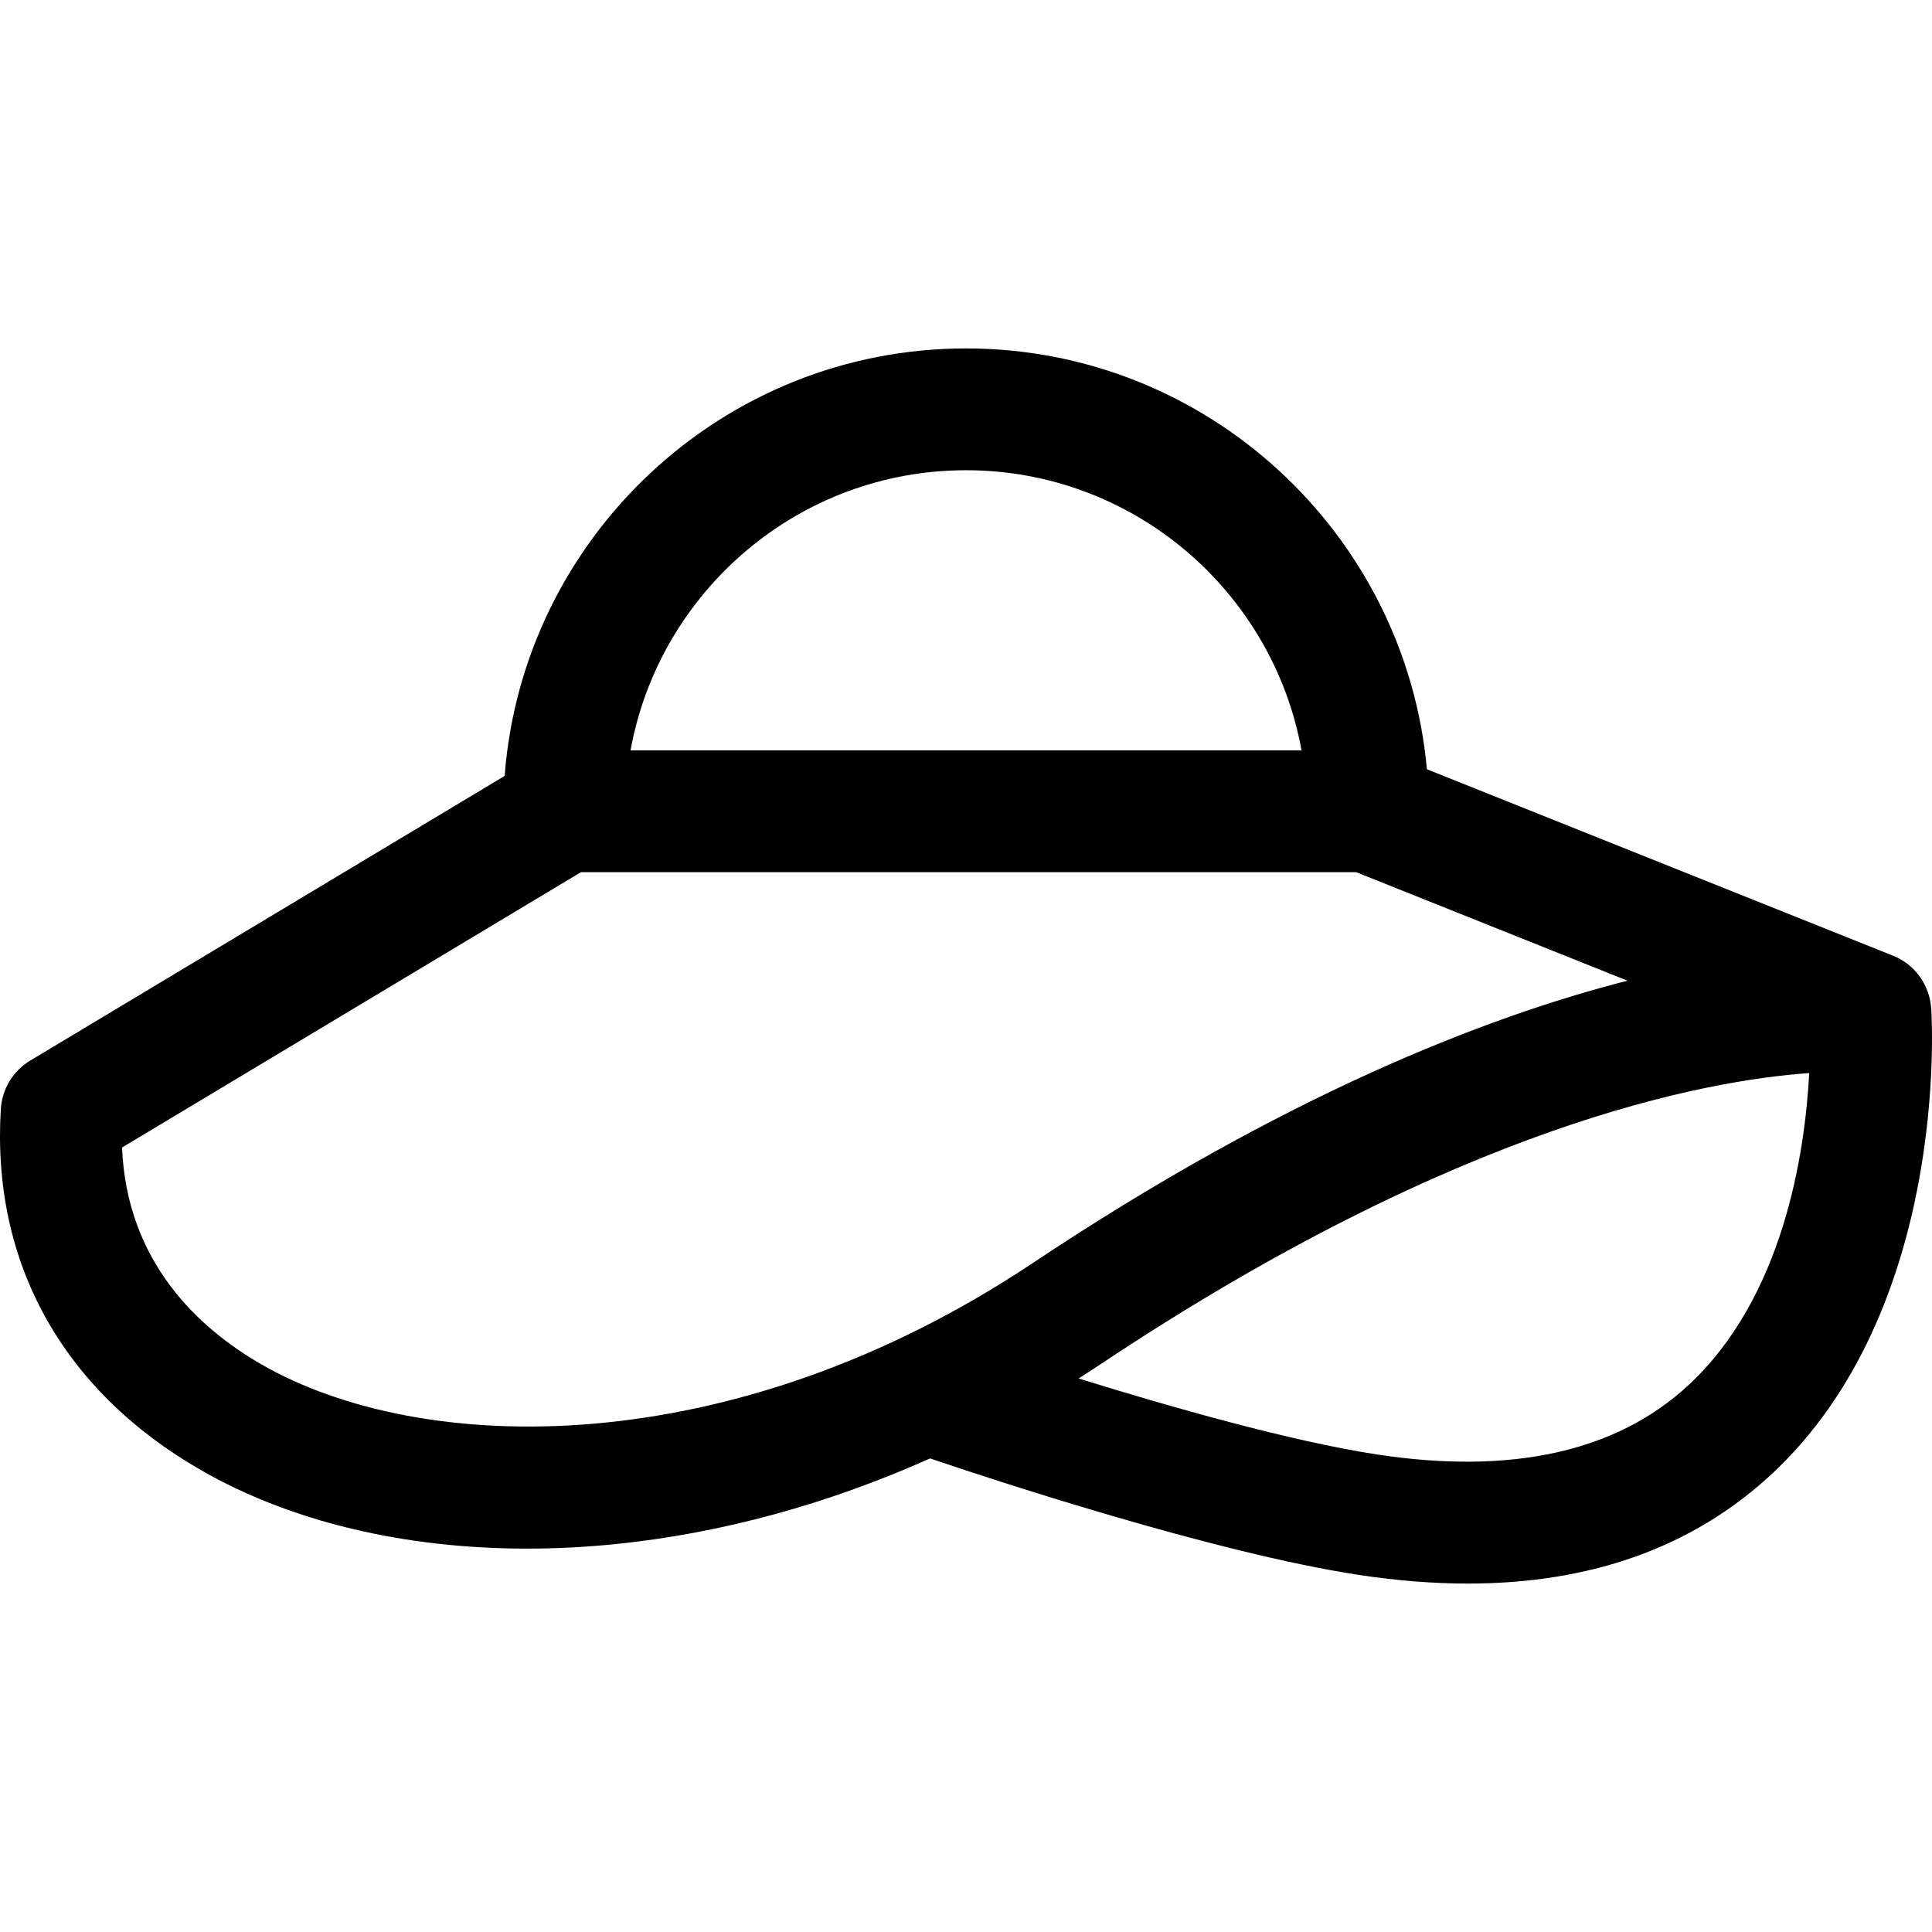
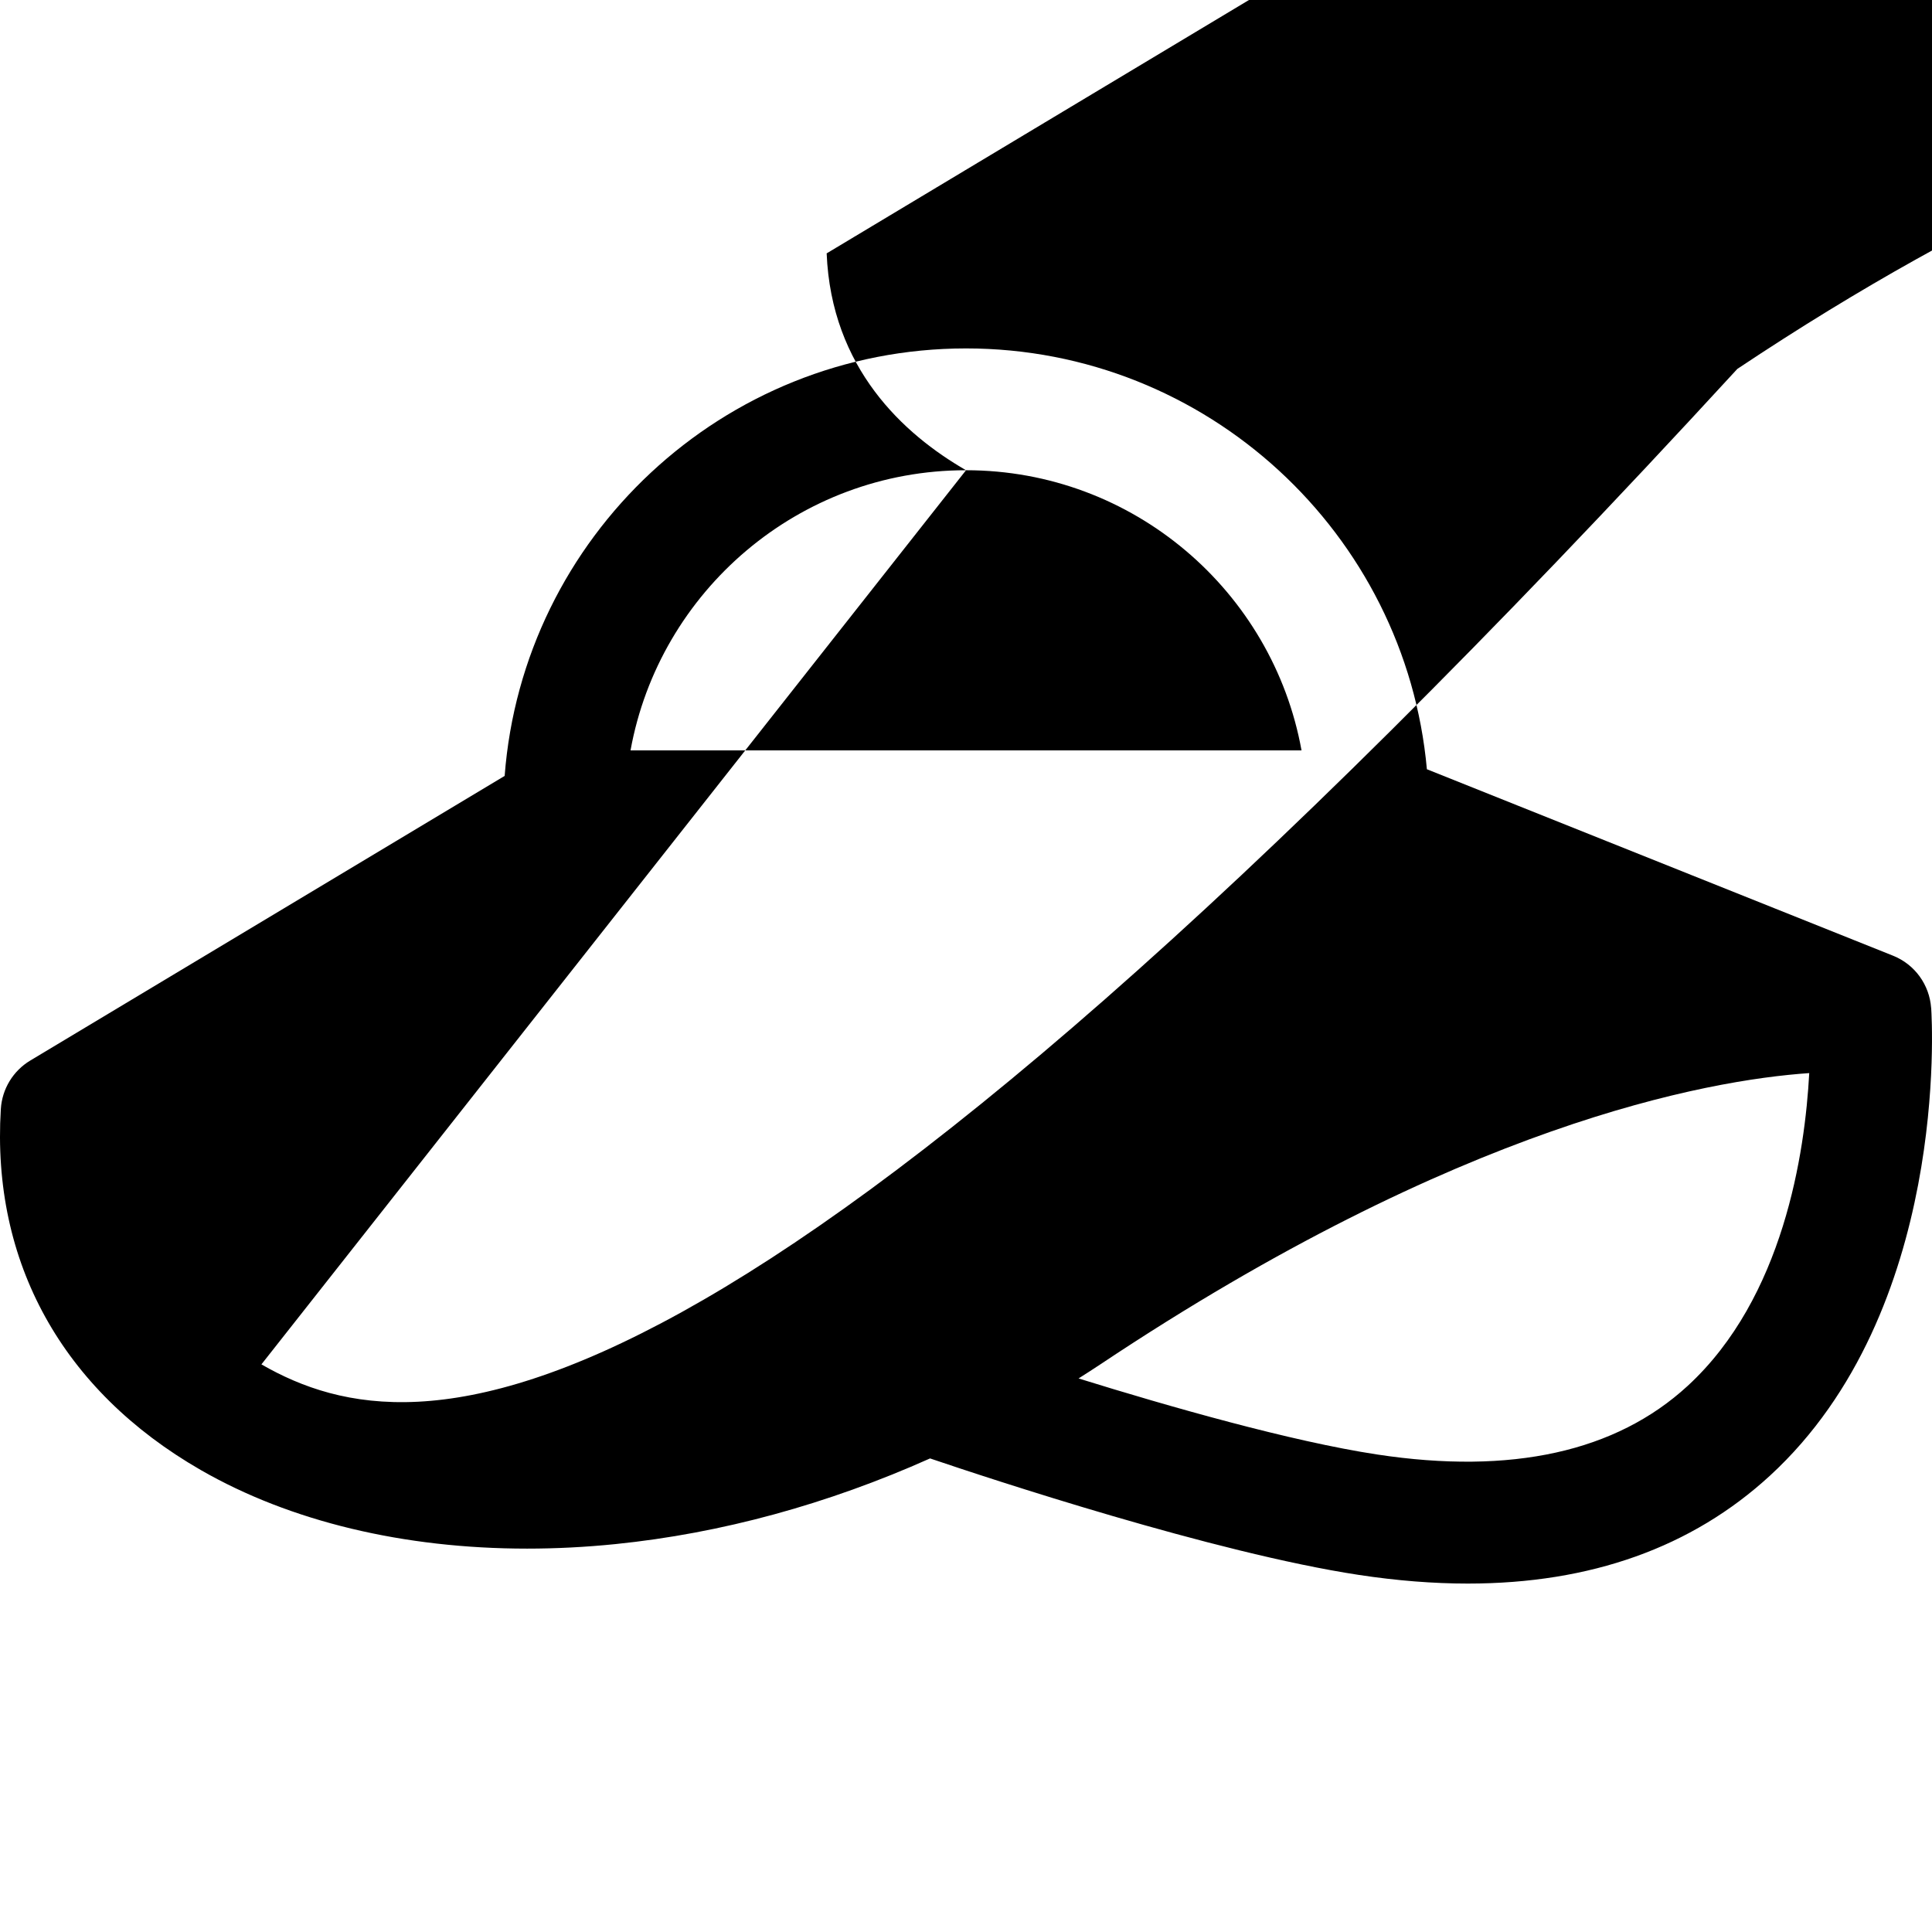
<svg xmlns="http://www.w3.org/2000/svg" version="1.1" id="Capa_1" x="0px" y="0px" viewBox="0 0 297 297" style="enable-background:new 0 0 297 297;" xml:space="preserve">
-   <path d="M296.876,154.984c-0.002-0.023-0.01-0.042-0.012-0.064c-0.258-3.48-2.452-6.641-5.852-8.002l-71.661-28.664  c-3.277-36.215-33.792-64.692-70.847-64.692c-37.402,0-68.135,29.015-70.925,65.716L4.657,163.031  c-2.644,1.586-4.337,4.372-4.528,7.449c-1.459,23.54,9.45,43.248,30.716,55.49c13.776,7.931,31.243,12.094,50.188,12.094  c4.462,0,9.007-0.231,13.604-0.699c16.259-1.651,32.61-6.136,48.34-13.166c9.134,3.098,43.71,14.535,65.912,17.907  c5.848,0.888,11.435,1.331,16.764,1.331c18.864-0.001,34.444-5.558,46.455-16.603C299.663,201.496,297.003,156.871,296.876,154.984z   M148.504,72.287c25.713,0,47.146,18.611,51.575,43.067H96.929C101.358,90.898,122.791,72.287,148.504,72.287z M40.188,209.742  c-9.617-5.536-20.707-15.71-21.425-33.338l70.543-42.326h119.187l41.693,16.678c-22.025,5.635-52.95,17.757-91.427,43.41  C112.394,225.074,64.795,223.908,40.188,209.742z M259.434,213.052c-11.019,10.131-27.077,13.681-47.732,10.542  c-13.232-2.01-31.971-7.366-45.898-11.69c1.118-0.711,2.235-1.422,3.342-2.16c55.272-36.849,93.195-43.693,108.982-44.78  C277.476,177.209,274.17,199.501,259.434,213.052z" />
+   <path d="M296.876,154.984c-0.002-0.023-0.01-0.042-0.012-0.064c-0.258-3.48-2.452-6.641-5.852-8.002l-71.661-28.664  c-3.277-36.215-33.792-64.692-70.847-64.692c-37.402,0-68.135,29.015-70.925,65.716L4.657,163.031  c-2.644,1.586-4.337,4.372-4.528,7.449c-1.459,23.54,9.45,43.248,30.716,55.49c13.776,7.931,31.243,12.094,50.188,12.094  c4.462,0,9.007-0.231,13.604-0.699c16.259-1.651,32.61-6.136,48.34-13.166c9.134,3.098,43.71,14.535,65.912,17.907  c5.848,0.888,11.435,1.331,16.764,1.331c18.864-0.001,34.444-5.558,46.455-16.603C299.663,201.496,297.003,156.871,296.876,154.984z   M148.504,72.287c25.713,0,47.146,18.611,51.575,43.067H96.929C101.358,90.898,122.791,72.287,148.504,72.287z c-9.617-5.536-20.707-15.71-21.425-33.338l70.543-42.326h119.187l41.693,16.678c-22.025,5.635-52.95,17.757-91.427,43.41  C112.394,225.074,64.795,223.908,40.188,209.742z M259.434,213.052c-11.019,10.131-27.077,13.681-47.732,10.542  c-13.232-2.01-31.971-7.366-45.898-11.69c1.118-0.711,2.235-1.422,3.342-2.16c55.272-36.849,93.195-43.693,108.982-44.78  C277.476,177.209,274.17,199.501,259.434,213.052z" />
  <g>
</g>
  <g>
</g>
  <g>
</g>
  <g>
</g>
  <g>
</g>
  <g>
</g>
  <g>
</g>
  <g>
</g>
  <g>
</g>
  <g>
</g>
  <g>
</g>
  <g>
</g>
  <g>
</g>
  <g>
</g>
  <g>
</g>
</svg>